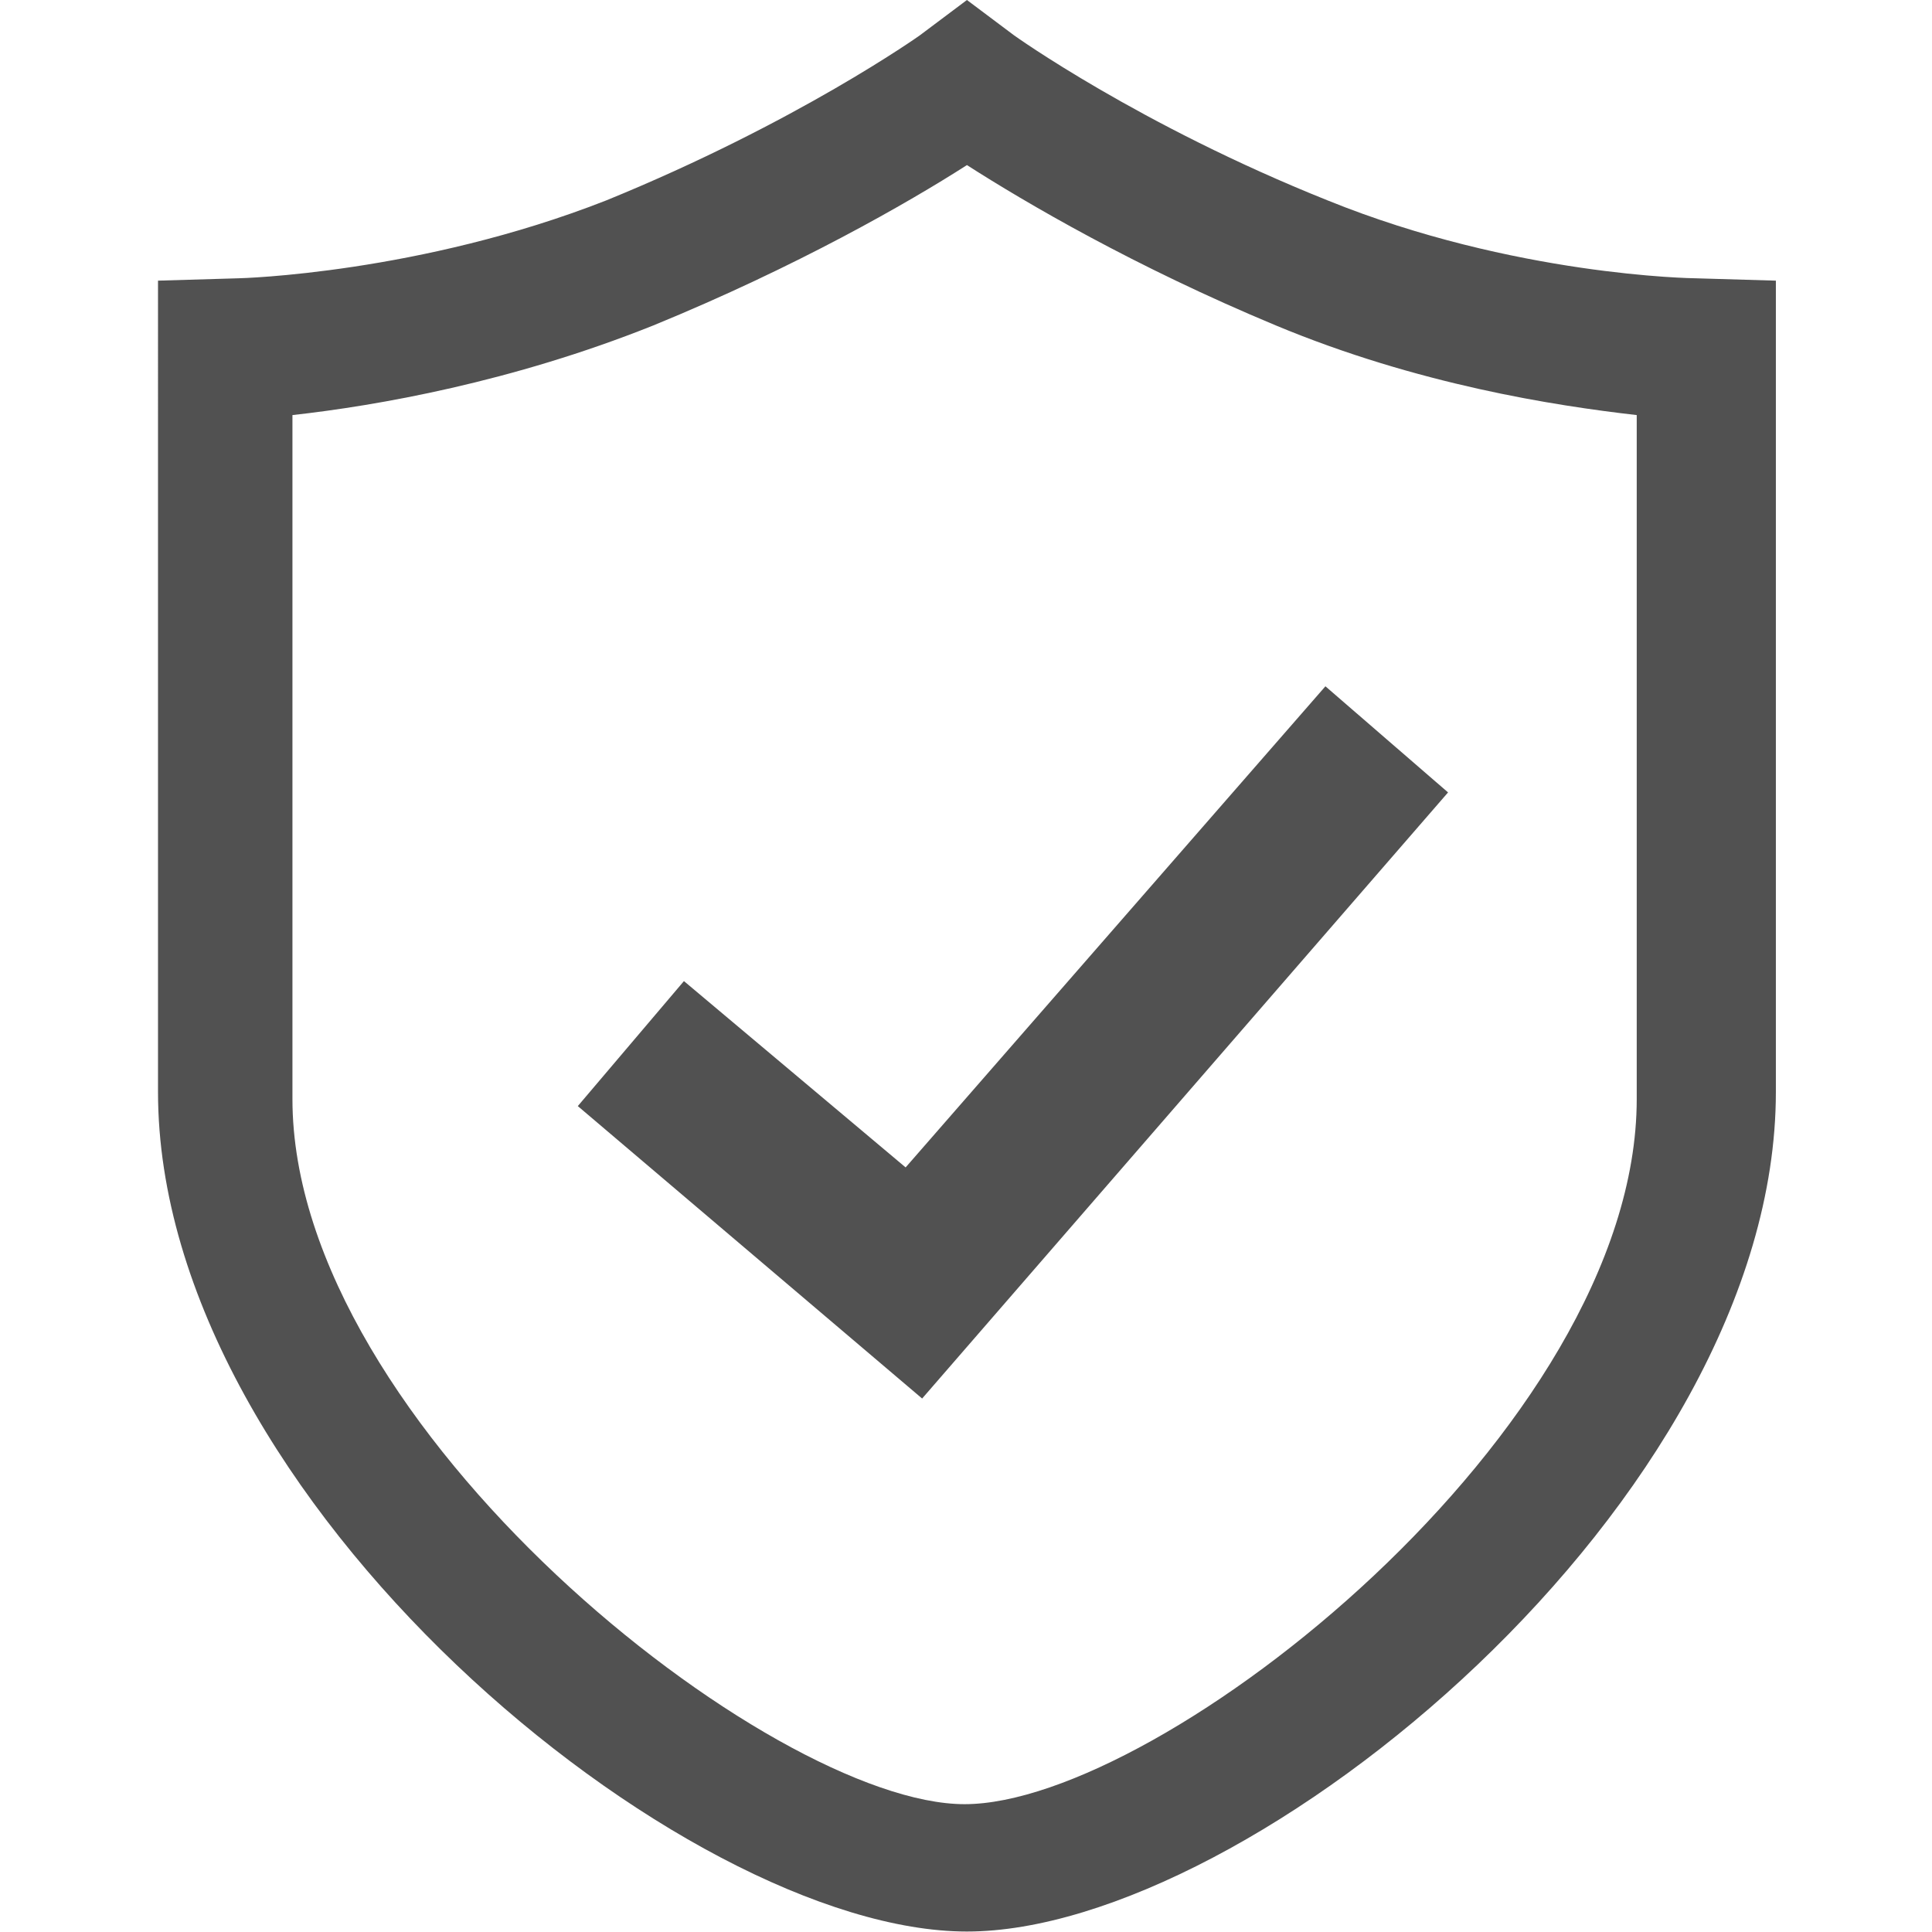
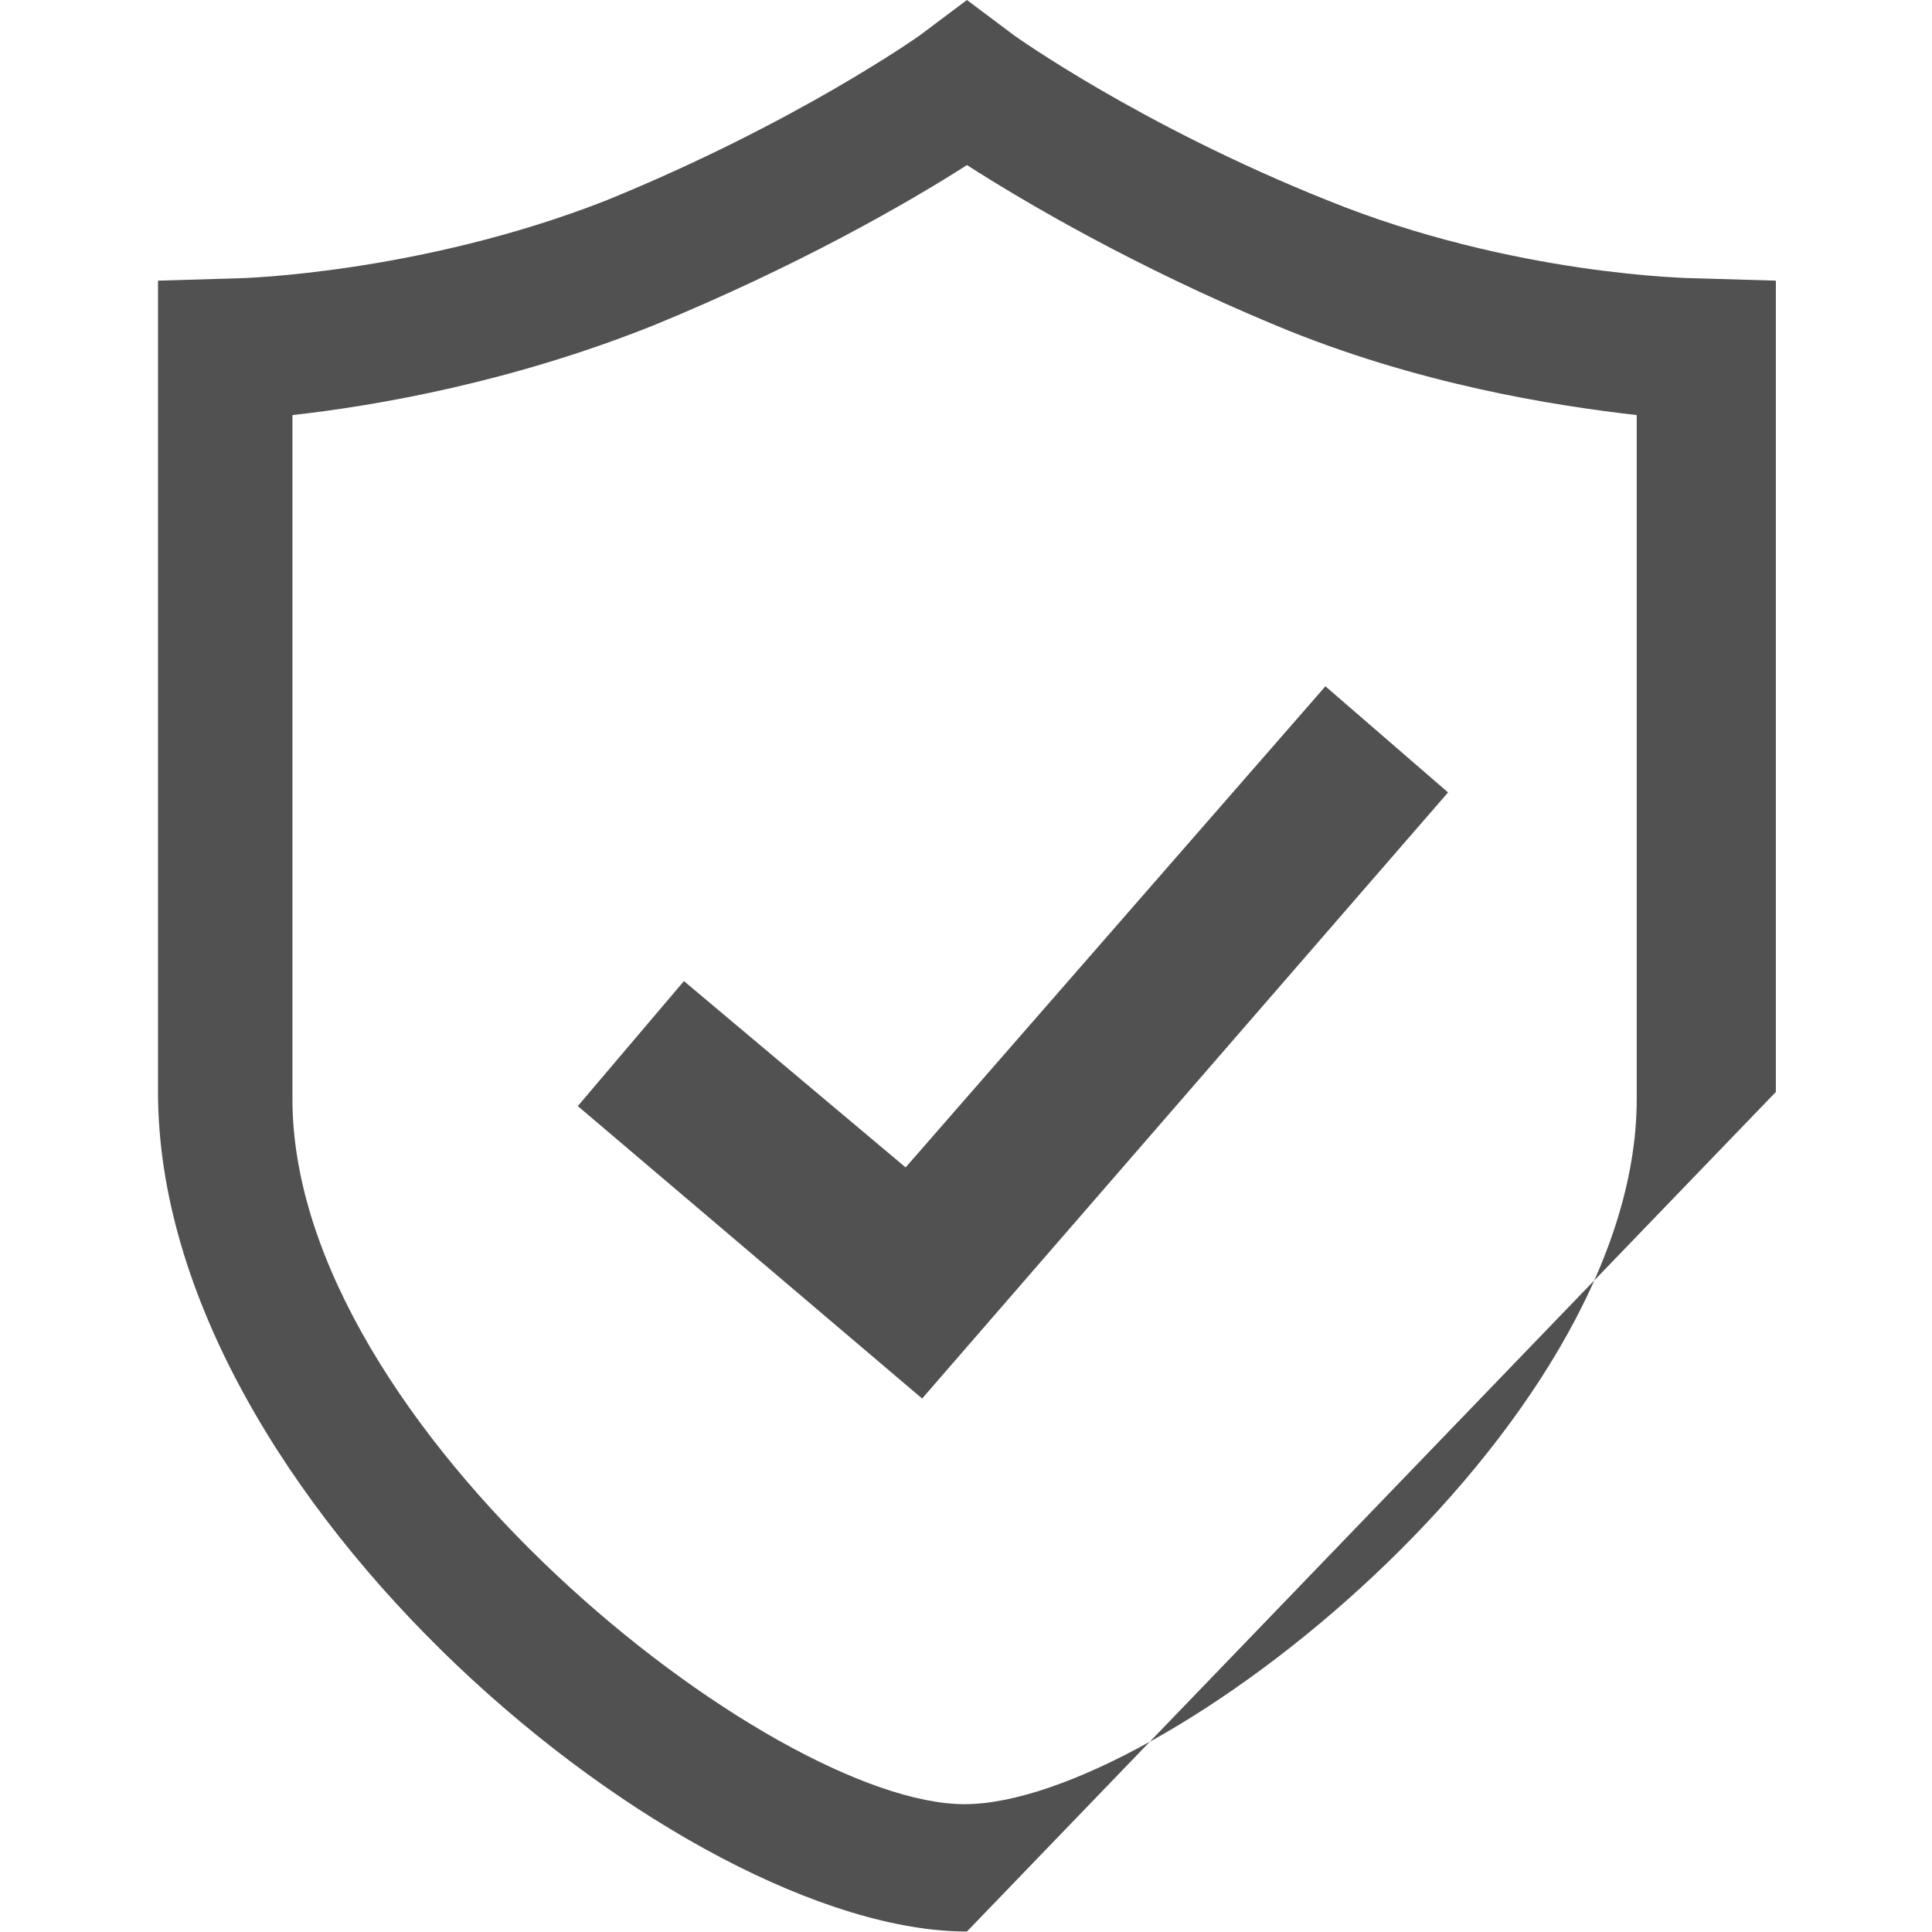
<svg xmlns="http://www.w3.org/2000/svg" t="1677831104000" class="icon" viewBox="0 0 1024 1024" version="1.1" p-id="24379" width="24" height="24">
-   <path d="M512.5 1023.75c-150 0-428.75-228.75-428.75-445L83.75 148.75l42.5-1.25c1.25 0 96.25-2.5 195-41.25 101.25-41.25 166.25-87.5 166.25-87.5l25-18.75L537.5 18.75c0 0 66.25 47.5 166.25 87.5 98.75 40 193.75 41.25 195 41.25l42.5 1.25 0 430C941.25 795 662.5 1023.75 512.5 1023.75L512.5 1023.75zM155 220l0 362.5c0 173.75 253.75 373.75 356.25 373.75 103.75 0 356.25-198.75 356.25-373.75l0-362.5c-43.75-5-116.25-16.25-191.25-47.5C601.25 141.25 543.75 107.5 512.5 87.5c-31.25 20-90 53.75-166.25 85C271.25 202.5 200 215 155 220L155 220zM488.75 741.25 306.25 586.25l56.25-66.25 117.5 98.75 222.5-255 65 56.25L488.75 741.25z" p-id="24380" fill="#515151" />
+   <path d="M512.5 1023.75c-150 0-428.75-228.75-428.75-445L83.75 148.75l42.5-1.25c1.25 0 96.25-2.5 195-41.25 101.25-41.25 166.25-87.5 166.25-87.5l25-18.75L537.5 18.75c0 0 66.25 47.5 166.25 87.5 98.75 40 193.75 41.25 195 41.25l42.5 1.25 0 430L512.5 1023.75zM155 220l0 362.5c0 173.75 253.75 373.75 356.25 373.75 103.75 0 356.25-198.75 356.25-373.75l0-362.5c-43.75-5-116.25-16.25-191.25-47.5C601.25 141.25 543.75 107.5 512.5 87.5c-31.25 20-90 53.75-166.25 85C271.25 202.5 200 215 155 220L155 220zM488.75 741.25 306.25 586.25l56.25-66.25 117.5 98.75 222.5-255 65 56.25L488.75 741.25z" p-id="24380" fill="#515151" />
</svg>